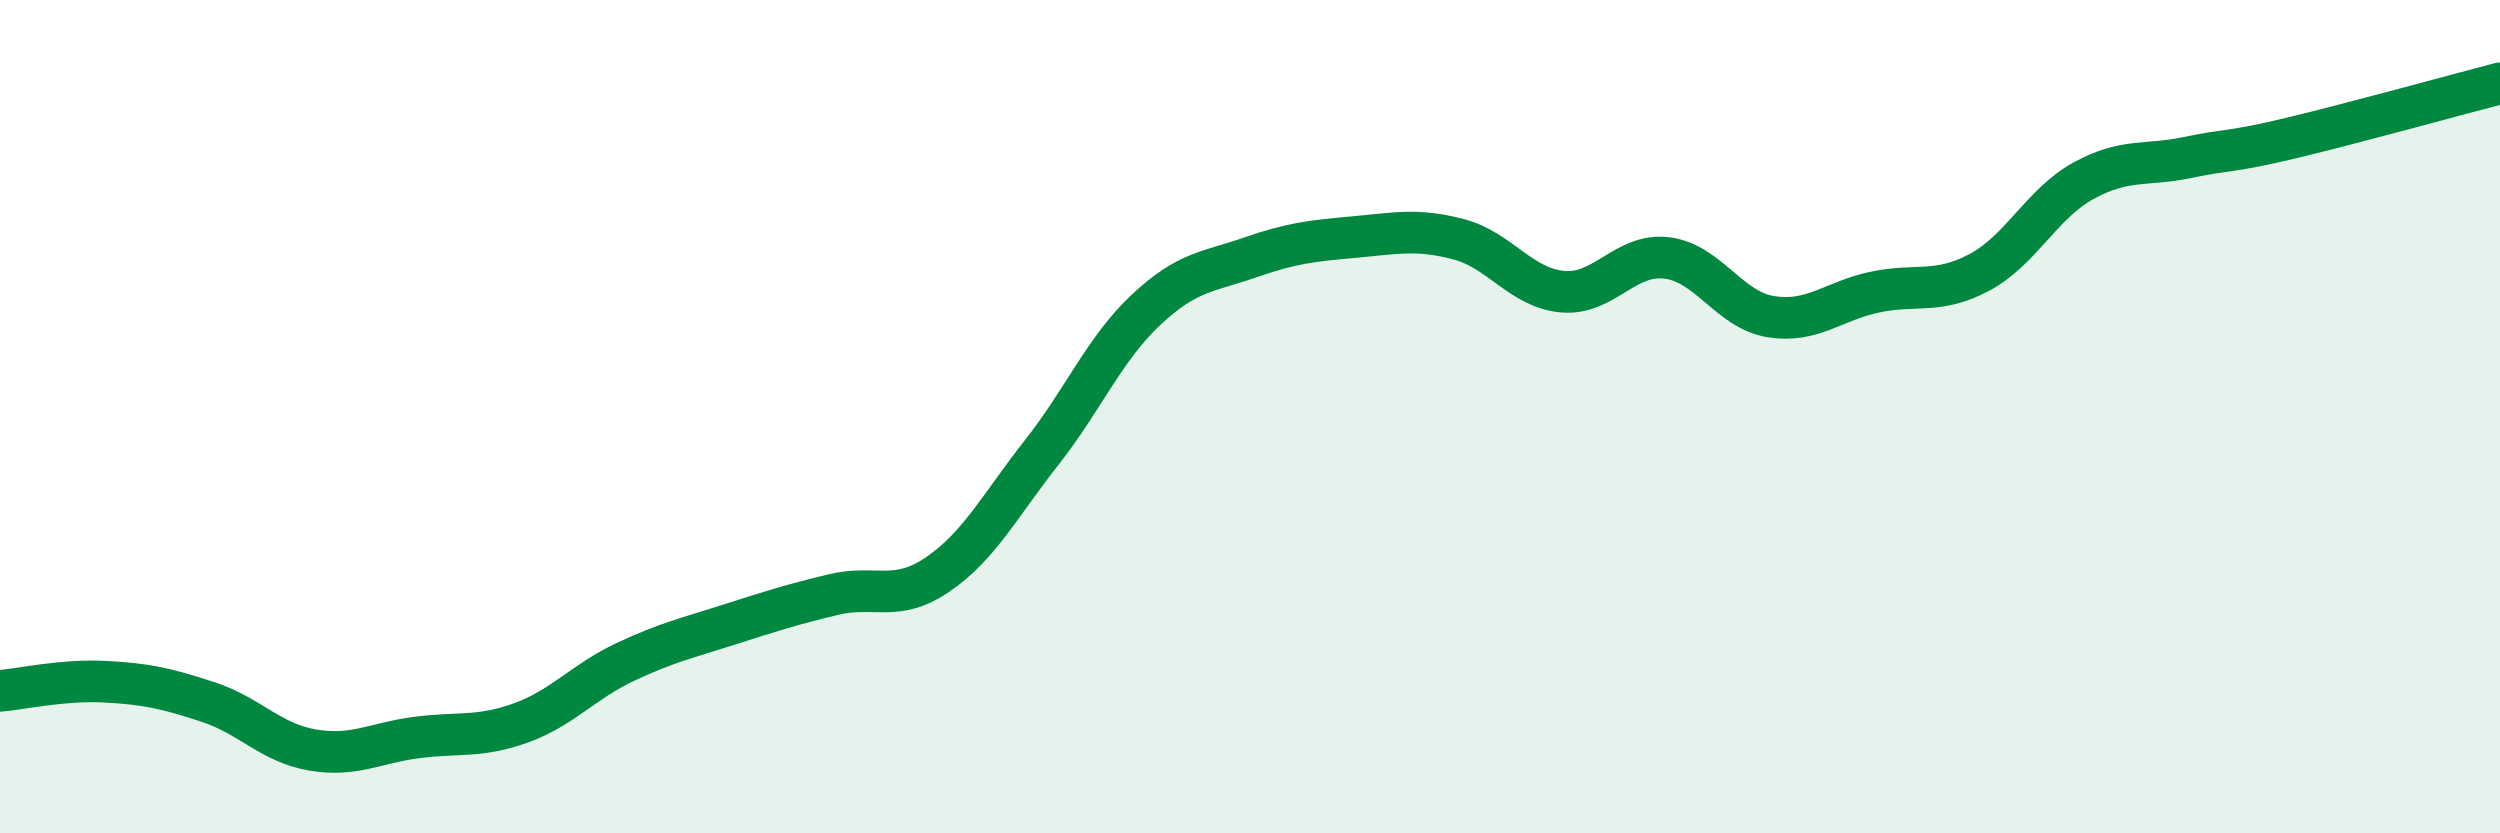
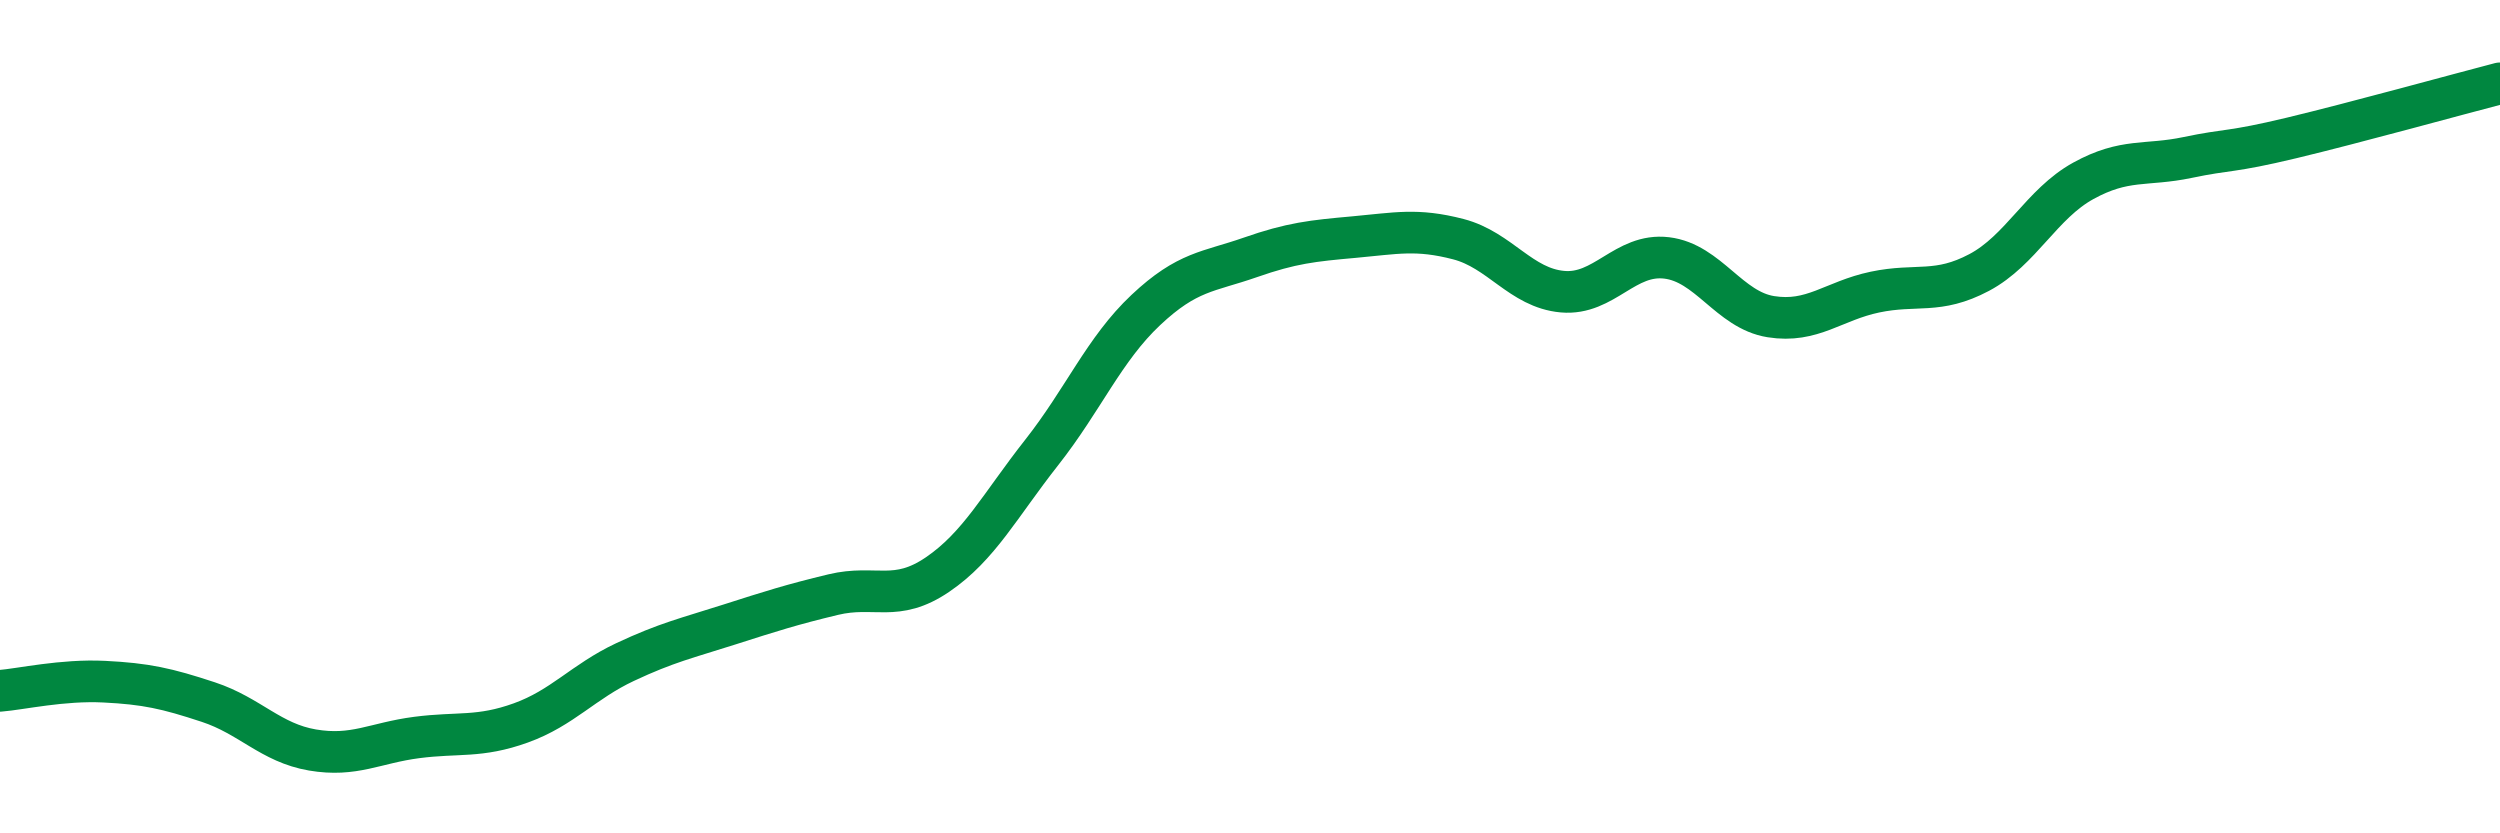
<svg xmlns="http://www.w3.org/2000/svg" width="60" height="20" viewBox="0 0 60 20">
-   <path d="M 0,16.58 C 0.5,16.54 1.5,16.31 2.5,16.36 C 3.5,16.41 4,16.52 5,16.85 C 6,17.18 6.5,17.83 7.5,18 C 8.5,18.17 9,17.83 10,17.7 C 11,17.57 11.5,17.71 12.5,17.35 C 13.5,16.99 14,16.36 15,15.89 C 16,15.42 16.5,15.31 17.5,14.99 C 18.5,14.67 19,14.51 20,14.27 C 21,14.03 21.5,14.47 22.5,13.79 C 23.5,13.11 24,12.13 25,10.86 C 26,9.59 26.5,8.38 27.5,7.44 C 28.5,6.5 29,6.53 30,6.18 C 31,5.83 31.5,5.78 32.5,5.69 C 33.5,5.6 34,5.48 35,5.74 C 36,6 36.5,6.91 37.5,7 C 38.5,7.09 39,6.07 40,6.19 C 41,6.31 41.5,7.44 42.5,7.6 C 43.5,7.76 44,7.22 45,7.01 C 46,6.8 46.5,7.07 47.5,6.54 C 48.5,6.01 49,4.89 50,4.34 C 51,3.79 51.5,3.99 52.5,3.78 C 53.5,3.57 53.5,3.67 55,3.31 C 56.5,2.95 59,2.26 60,2L60 20L0 20Z" fill="#008740" opacity="0.1" stroke-linecap="round" stroke-linejoin="round" />
  <path d="M 0,16.58 C 0.5,16.54 1.5,16.31 2.5,16.36 C 3.5,16.41 4,16.52 5,16.85 C 6,17.18 6.5,17.83 7.5,18 C 8.5,18.17 9,17.83 10,17.7 C 11,17.57 11.5,17.71 12.5,17.35 C 13.5,16.99 14,16.36 15,15.89 C 16,15.42 16.5,15.31 17.5,14.99 C 18.5,14.67 19,14.51 20,14.27 C 21,14.03 21.5,14.47 22.5,13.79 C 23.5,13.11 24,12.13 25,10.86 C 26,9.59 26.5,8.38 27.5,7.44 C 28.5,6.5 29,6.53 30,6.18 C 31,5.83 31.5,5.78 32.5,5.69 C 33.5,5.6 34,5.48 35,5.74 C 36,6 36.5,6.91 37.5,7 C 38.5,7.09 39,6.07 40,6.19 C 41,6.31 41.5,7.44 42.5,7.6 C 43.5,7.76 44,7.22 45,7.01 C 46,6.8 46.5,7.07 47.5,6.54 C 48.5,6.01 49,4.89 50,4.34 C 51,3.79 51.5,3.99 52.5,3.78 C 53.5,3.57 53.5,3.67 55,3.31 C 56.5,2.95 59,2.26 60,2" stroke="#008740" stroke-width="1" fill="none" stroke-linecap="round" stroke-linejoin="round" />
</svg>